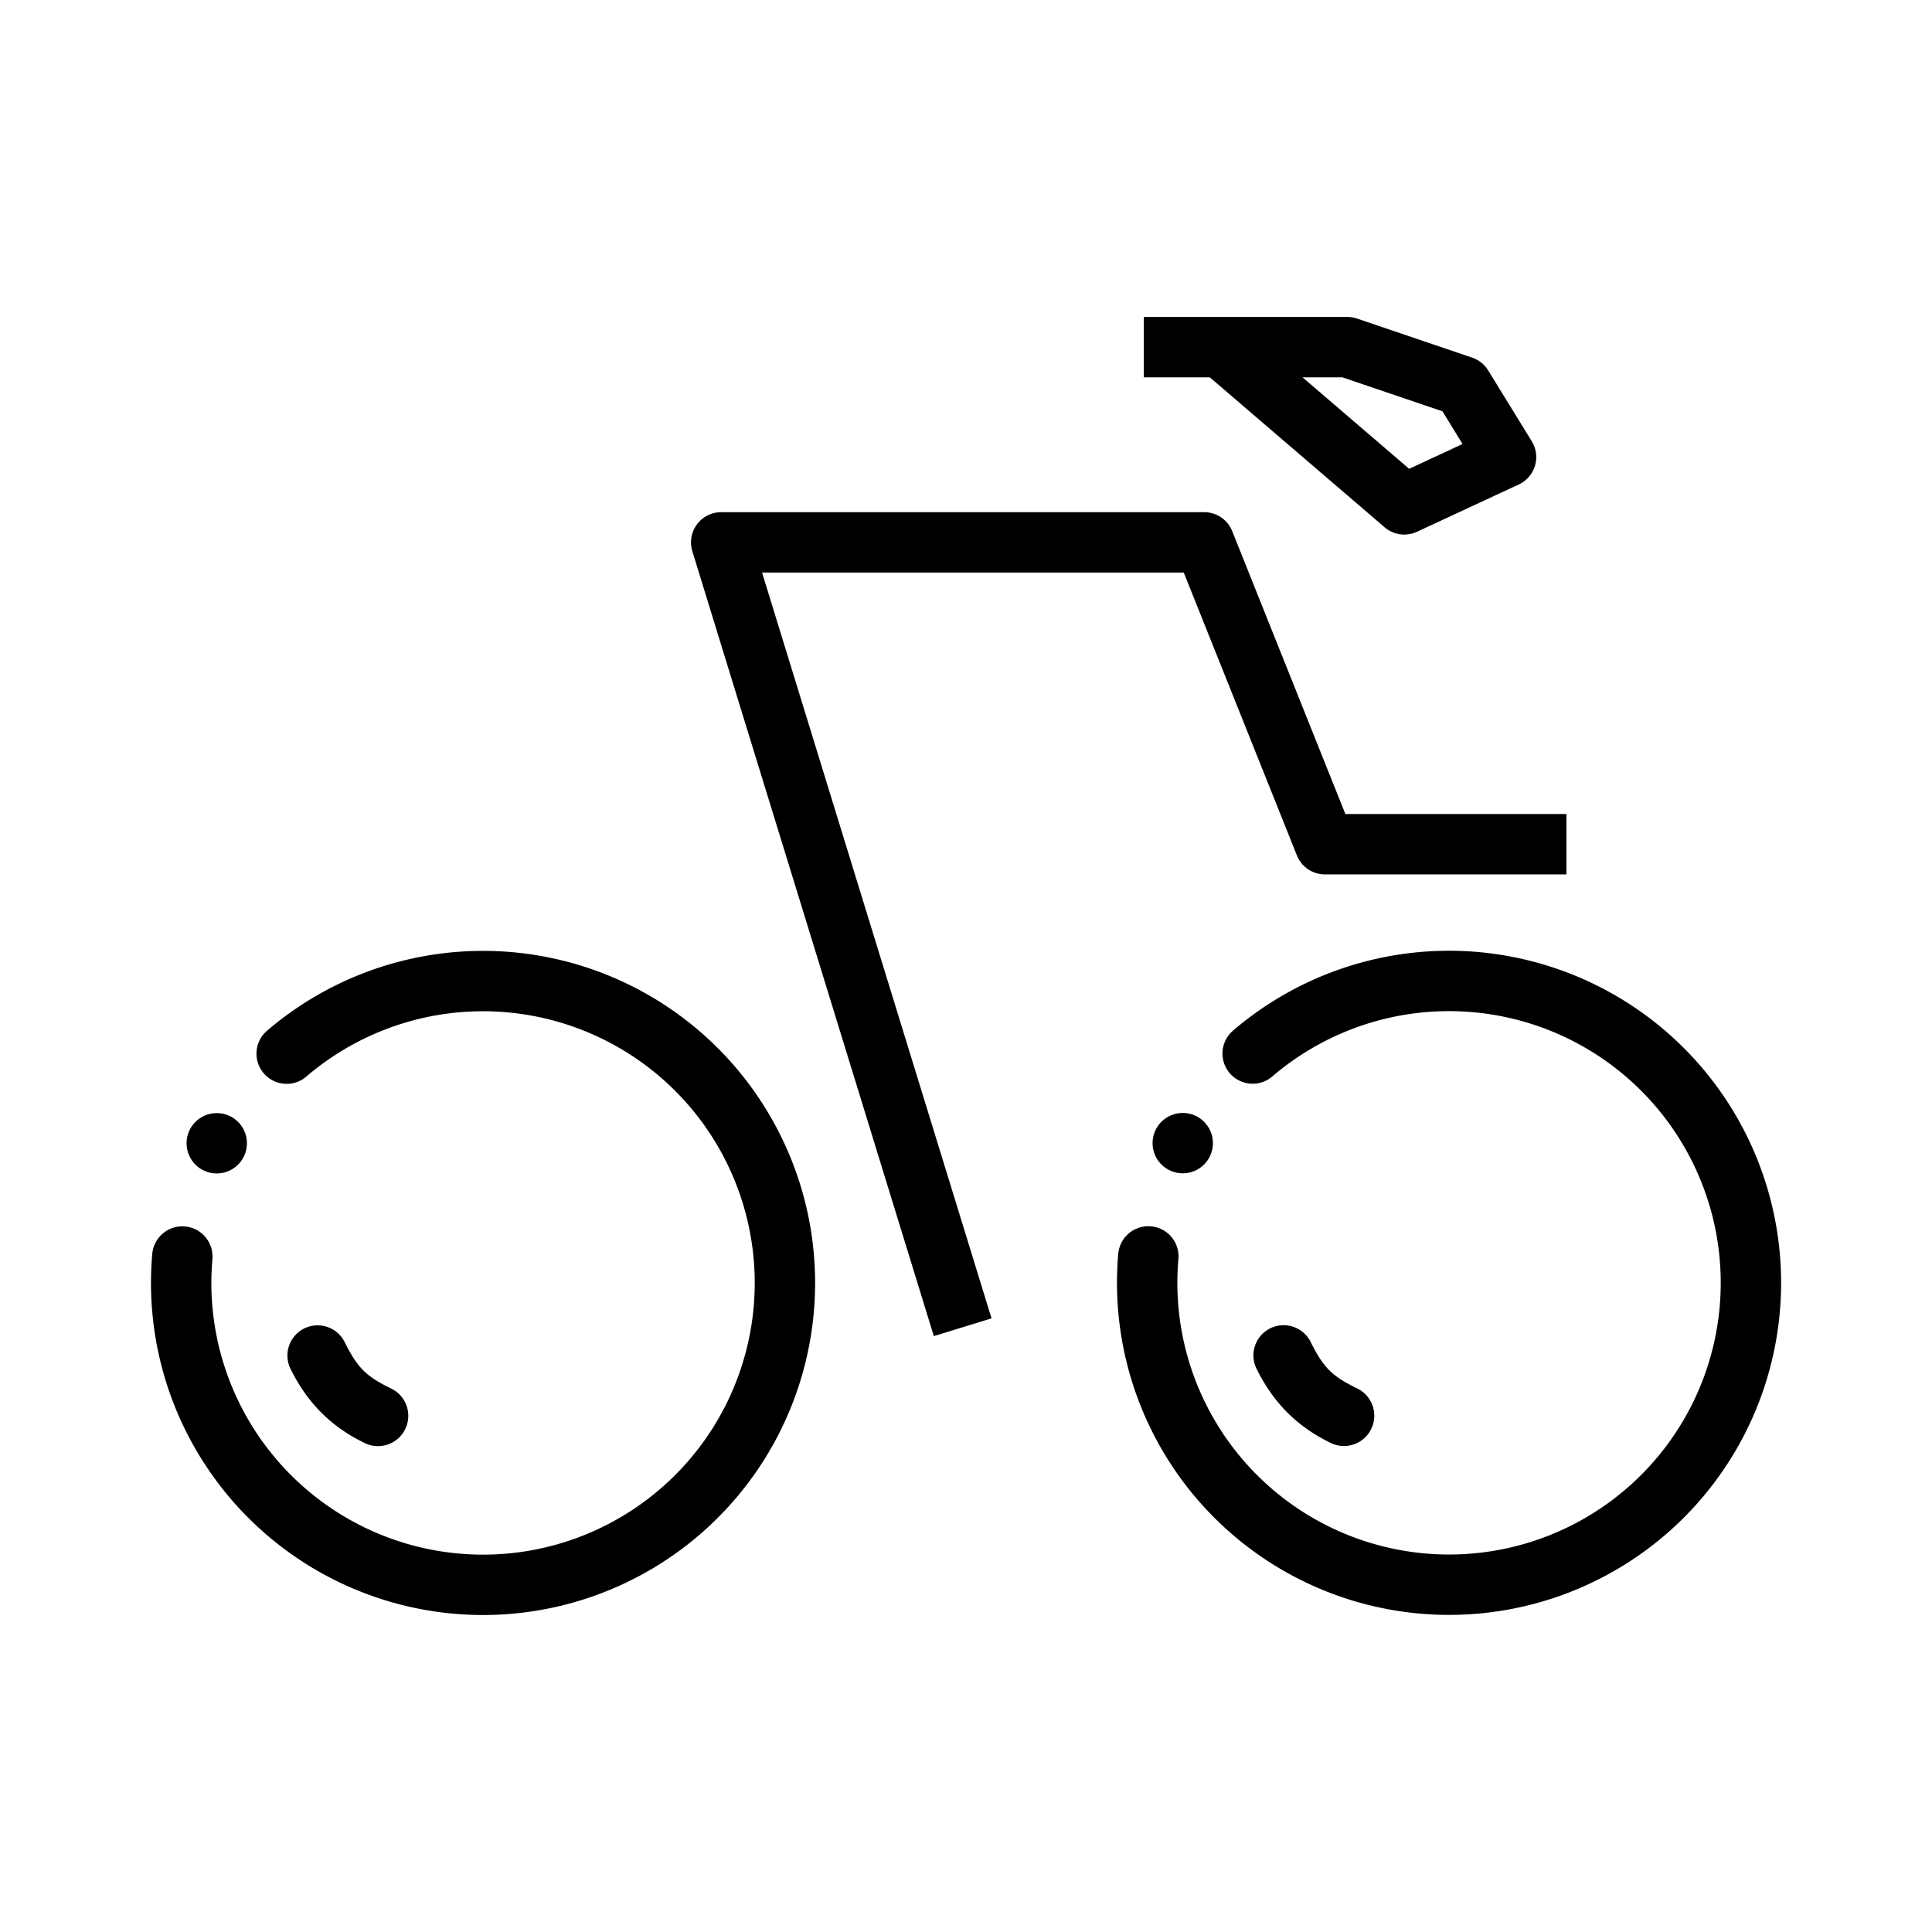
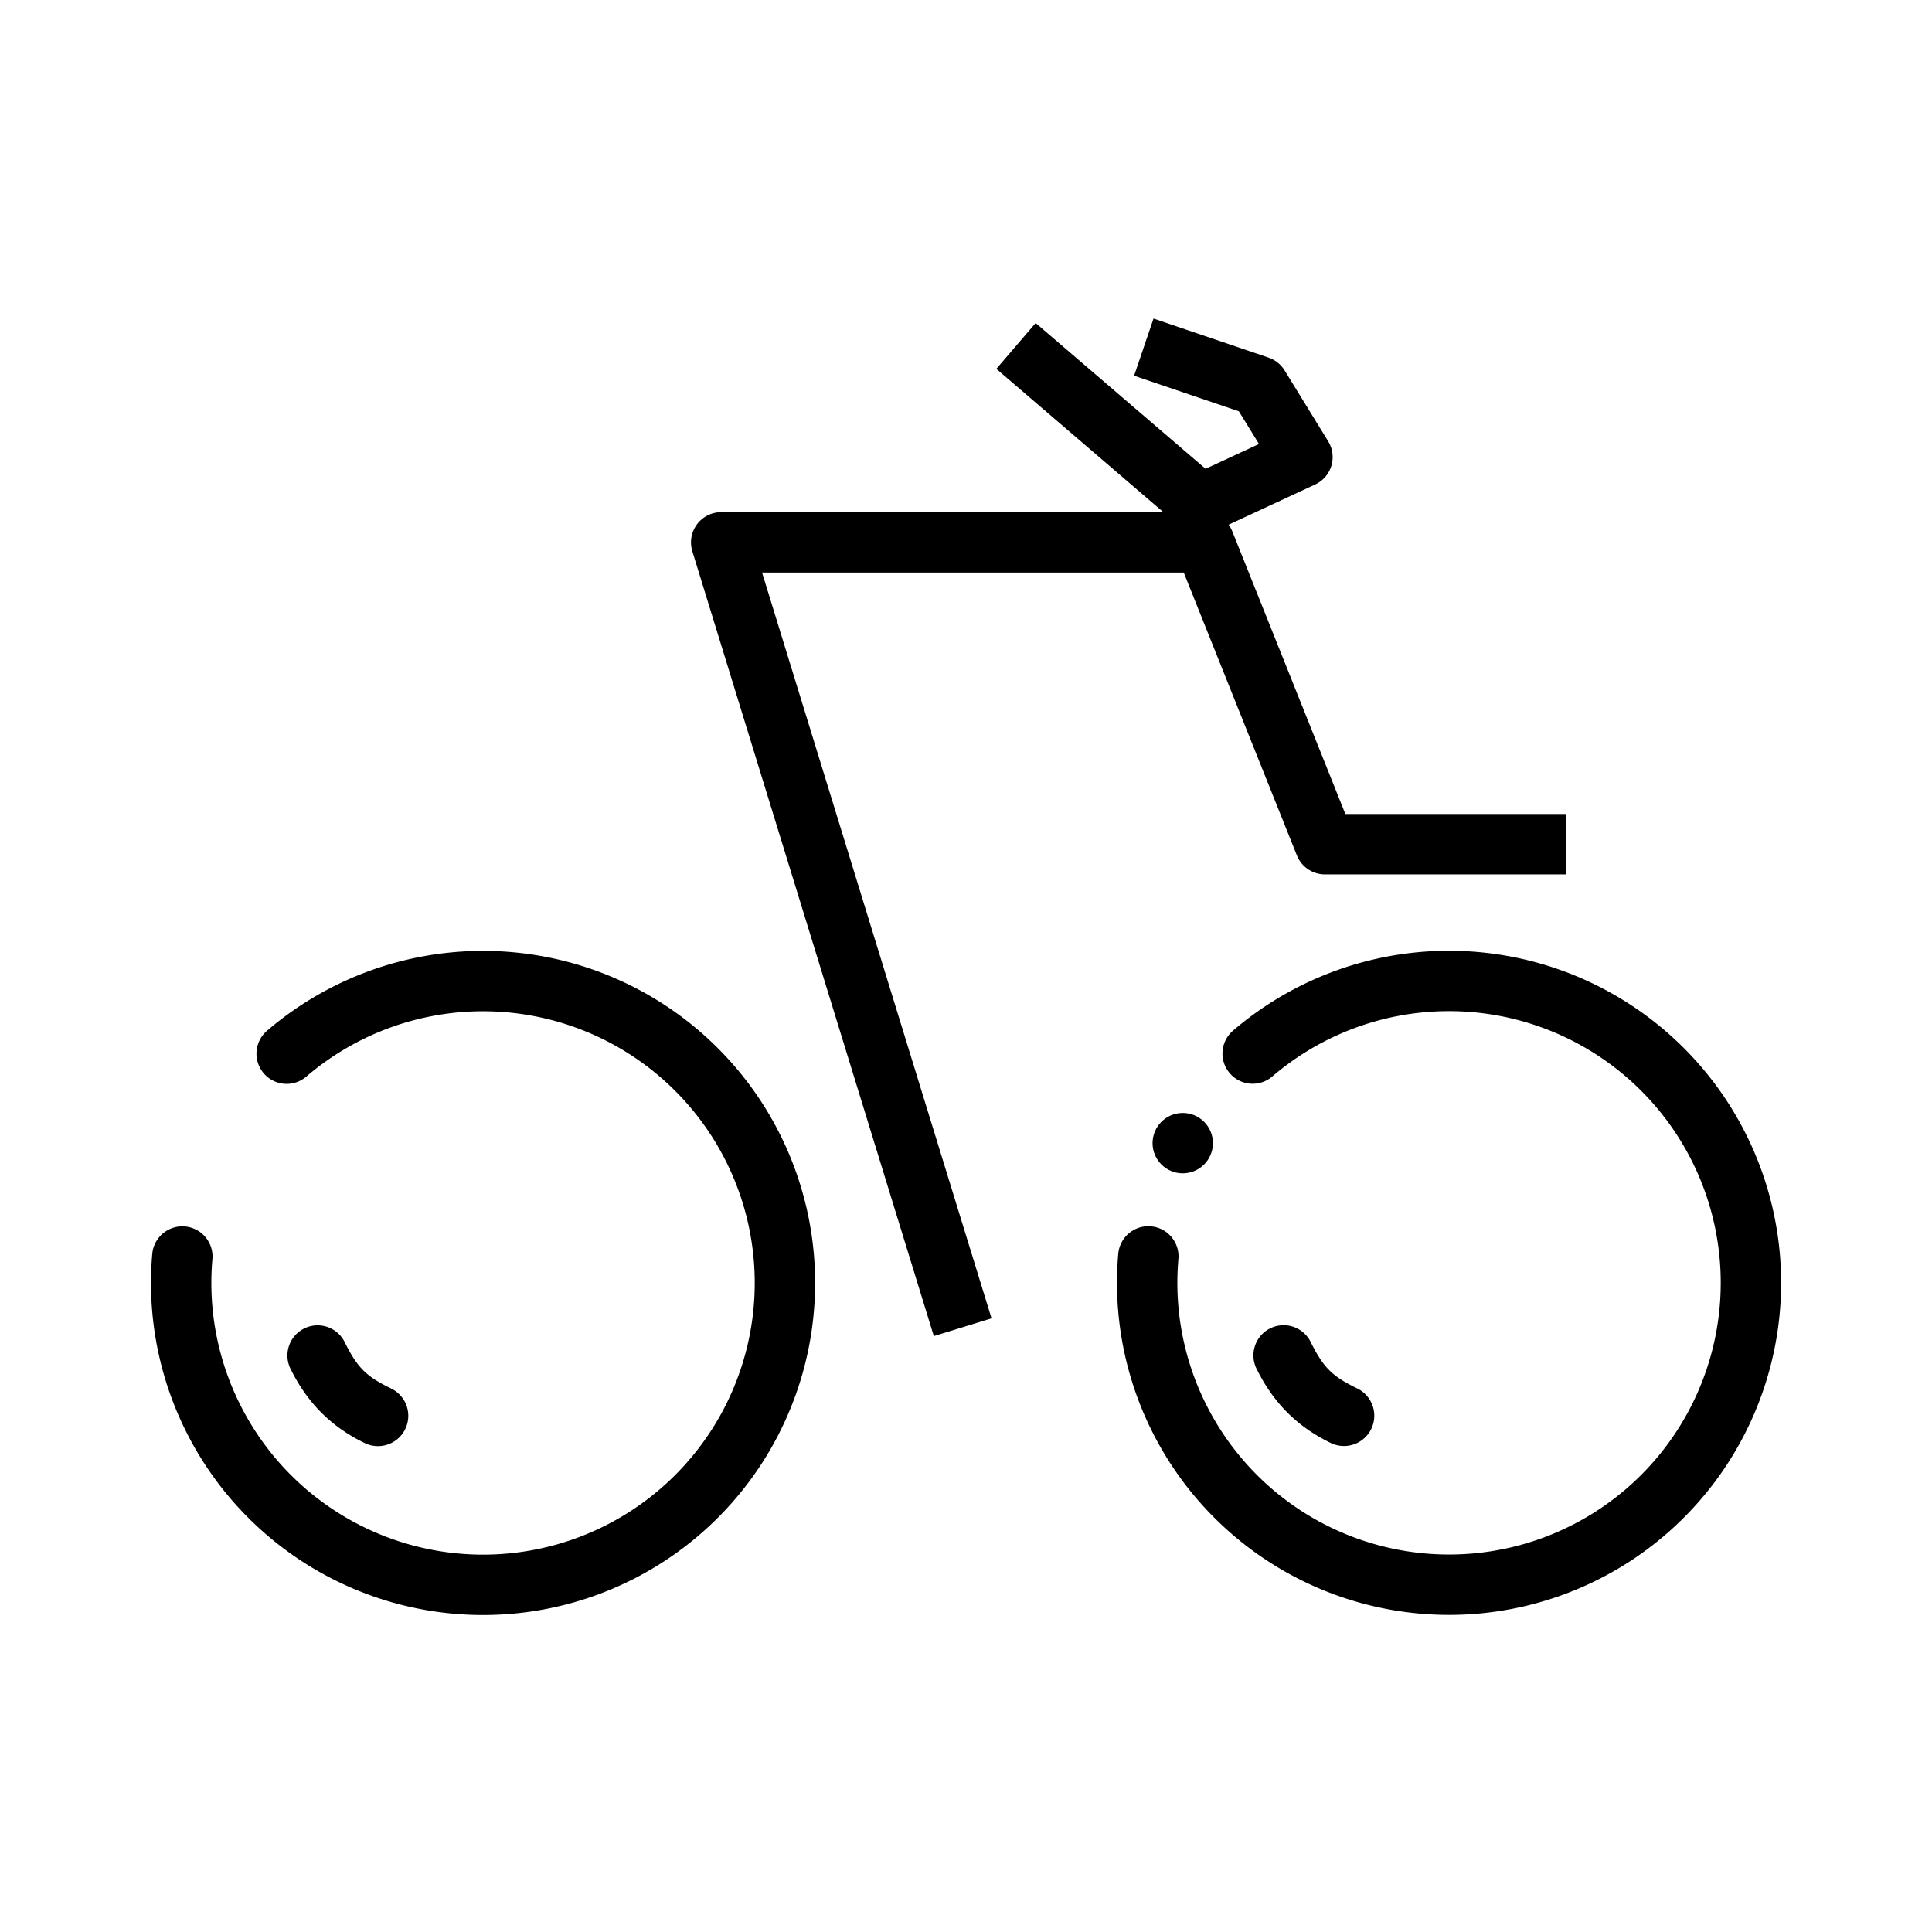
<svg xmlns="http://www.w3.org/2000/svg" id="svg7272" height="32" viewBox="0 0 32 32" width="32">
  <g id="layer1" transform="translate(0 -1020.362)">
    <g id="g7944-8-4" transform="translate(-690.399 906.951)">
      <g id="g31695-9-4-7" stroke="#9b59b6" transform="translate(-384.972 -4449.968)">
        <g id="g31679-2-1-3-8" stroke="#9b59b6" transform="translate(46.316)">
          <path id="path31685-3-9-7-4" d="m1045 4585.362-4-13h8l2 5h4" fill="none" stroke="#000" stroke-linejoin="round" />
        </g>
-         <path id="path31689-3-9-1-3" d="m1094.316 4569.129h3.372l1.906.647.722 1.174-1.686.783-3.059-2.624" fill="none" stroke="#000" stroke-linejoin="round" />
+         <path id="path31689-3-9-1-3" d="m1094.316 4569.129l1.906.647.722 1.174-1.686.783-3.059-2.624" fill="none" stroke="#000" stroke-linejoin="round" />
      </g>
      <g id="g7843-1-3-4" transform="translate(-4.644 2.378)">
        <g id="g7808-7-8-5" transform="matrix(-1 0 0 -1 1422.086 264.566)">
          <path id="path7810-4-8-3" d="m722.295 136.081a5 5 0 0 1 -6.353.125 5 5 0 0 1 -1.346-6.21 5 5 0 0 1 5.835-2.516 5 5 0 0 1 3.592 5.241" fill="none" stroke="#000" stroke-linecap="round" stroke-linejoin="round" />
-           <ellipse id="ellipse7812-8-9-0" cx="723.453" cy="134.597" rx=".5" ry=".5" />
          <path id="path7814-7-5-9" d="m721.698 131.574a.5.5 0 0 1 -.369-.281c-.213-.427-.364-.564-.768-.76a.502.502 0 0 1 .443-.901c.541.263.938.65 1.218 1.211a.5.5 0 0 1 -.524.731z" fill-rule="evenodd" text-indent="0" text-align="start" text-decoration-line="none" text-decoration-style="solid" text-decoration-color="#000000" text-transform="none" block-progression="tb" white-space="normal" isolation="auto" mix-blend-mode="normal" solid-color="#000000" solid-opacity="1" />
        </g>
        <g id="g7803-1-9-6" transform="matrix(-1 0 0 -1 1438.086 264.564)">
          <path id="circle7714-5-7-0" d="m722.295 136.081a5 5 0 0 1 -6.353.125 5 5 0 0 1 -1.346-6.21 5 5 0 0 1 5.835-2.516 5 5 0 0 1 3.592 5.241" fill="none" stroke="#000" stroke-linecap="round" stroke-linejoin="round" />
          <ellipse id="ellipse7782-4-8-6" cx="723.453" cy="134.597" rx=".5" ry=".5" />
          <path id="path16779-7-9-0-1" d="m721.698 131.574a.5.5 0 0 1 -.369-.281c-.213-.427-.364-.564-.768-.76a.502.502 0 0 1 .443-.901c.541.263.938.65 1.218 1.211a.5.5 0 0 1 -.524.731z" fill-rule="evenodd" text-indent="0" text-align="start" text-decoration-line="none" text-decoration-style="solid" text-decoration-color="#000000" text-transform="none" block-progression="tb" white-space="normal" isolation="auto" mix-blend-mode="normal" solid-color="#000000" solid-opacity="1" />
        </g>
      </g>
    </g>
  </g>
</svg>